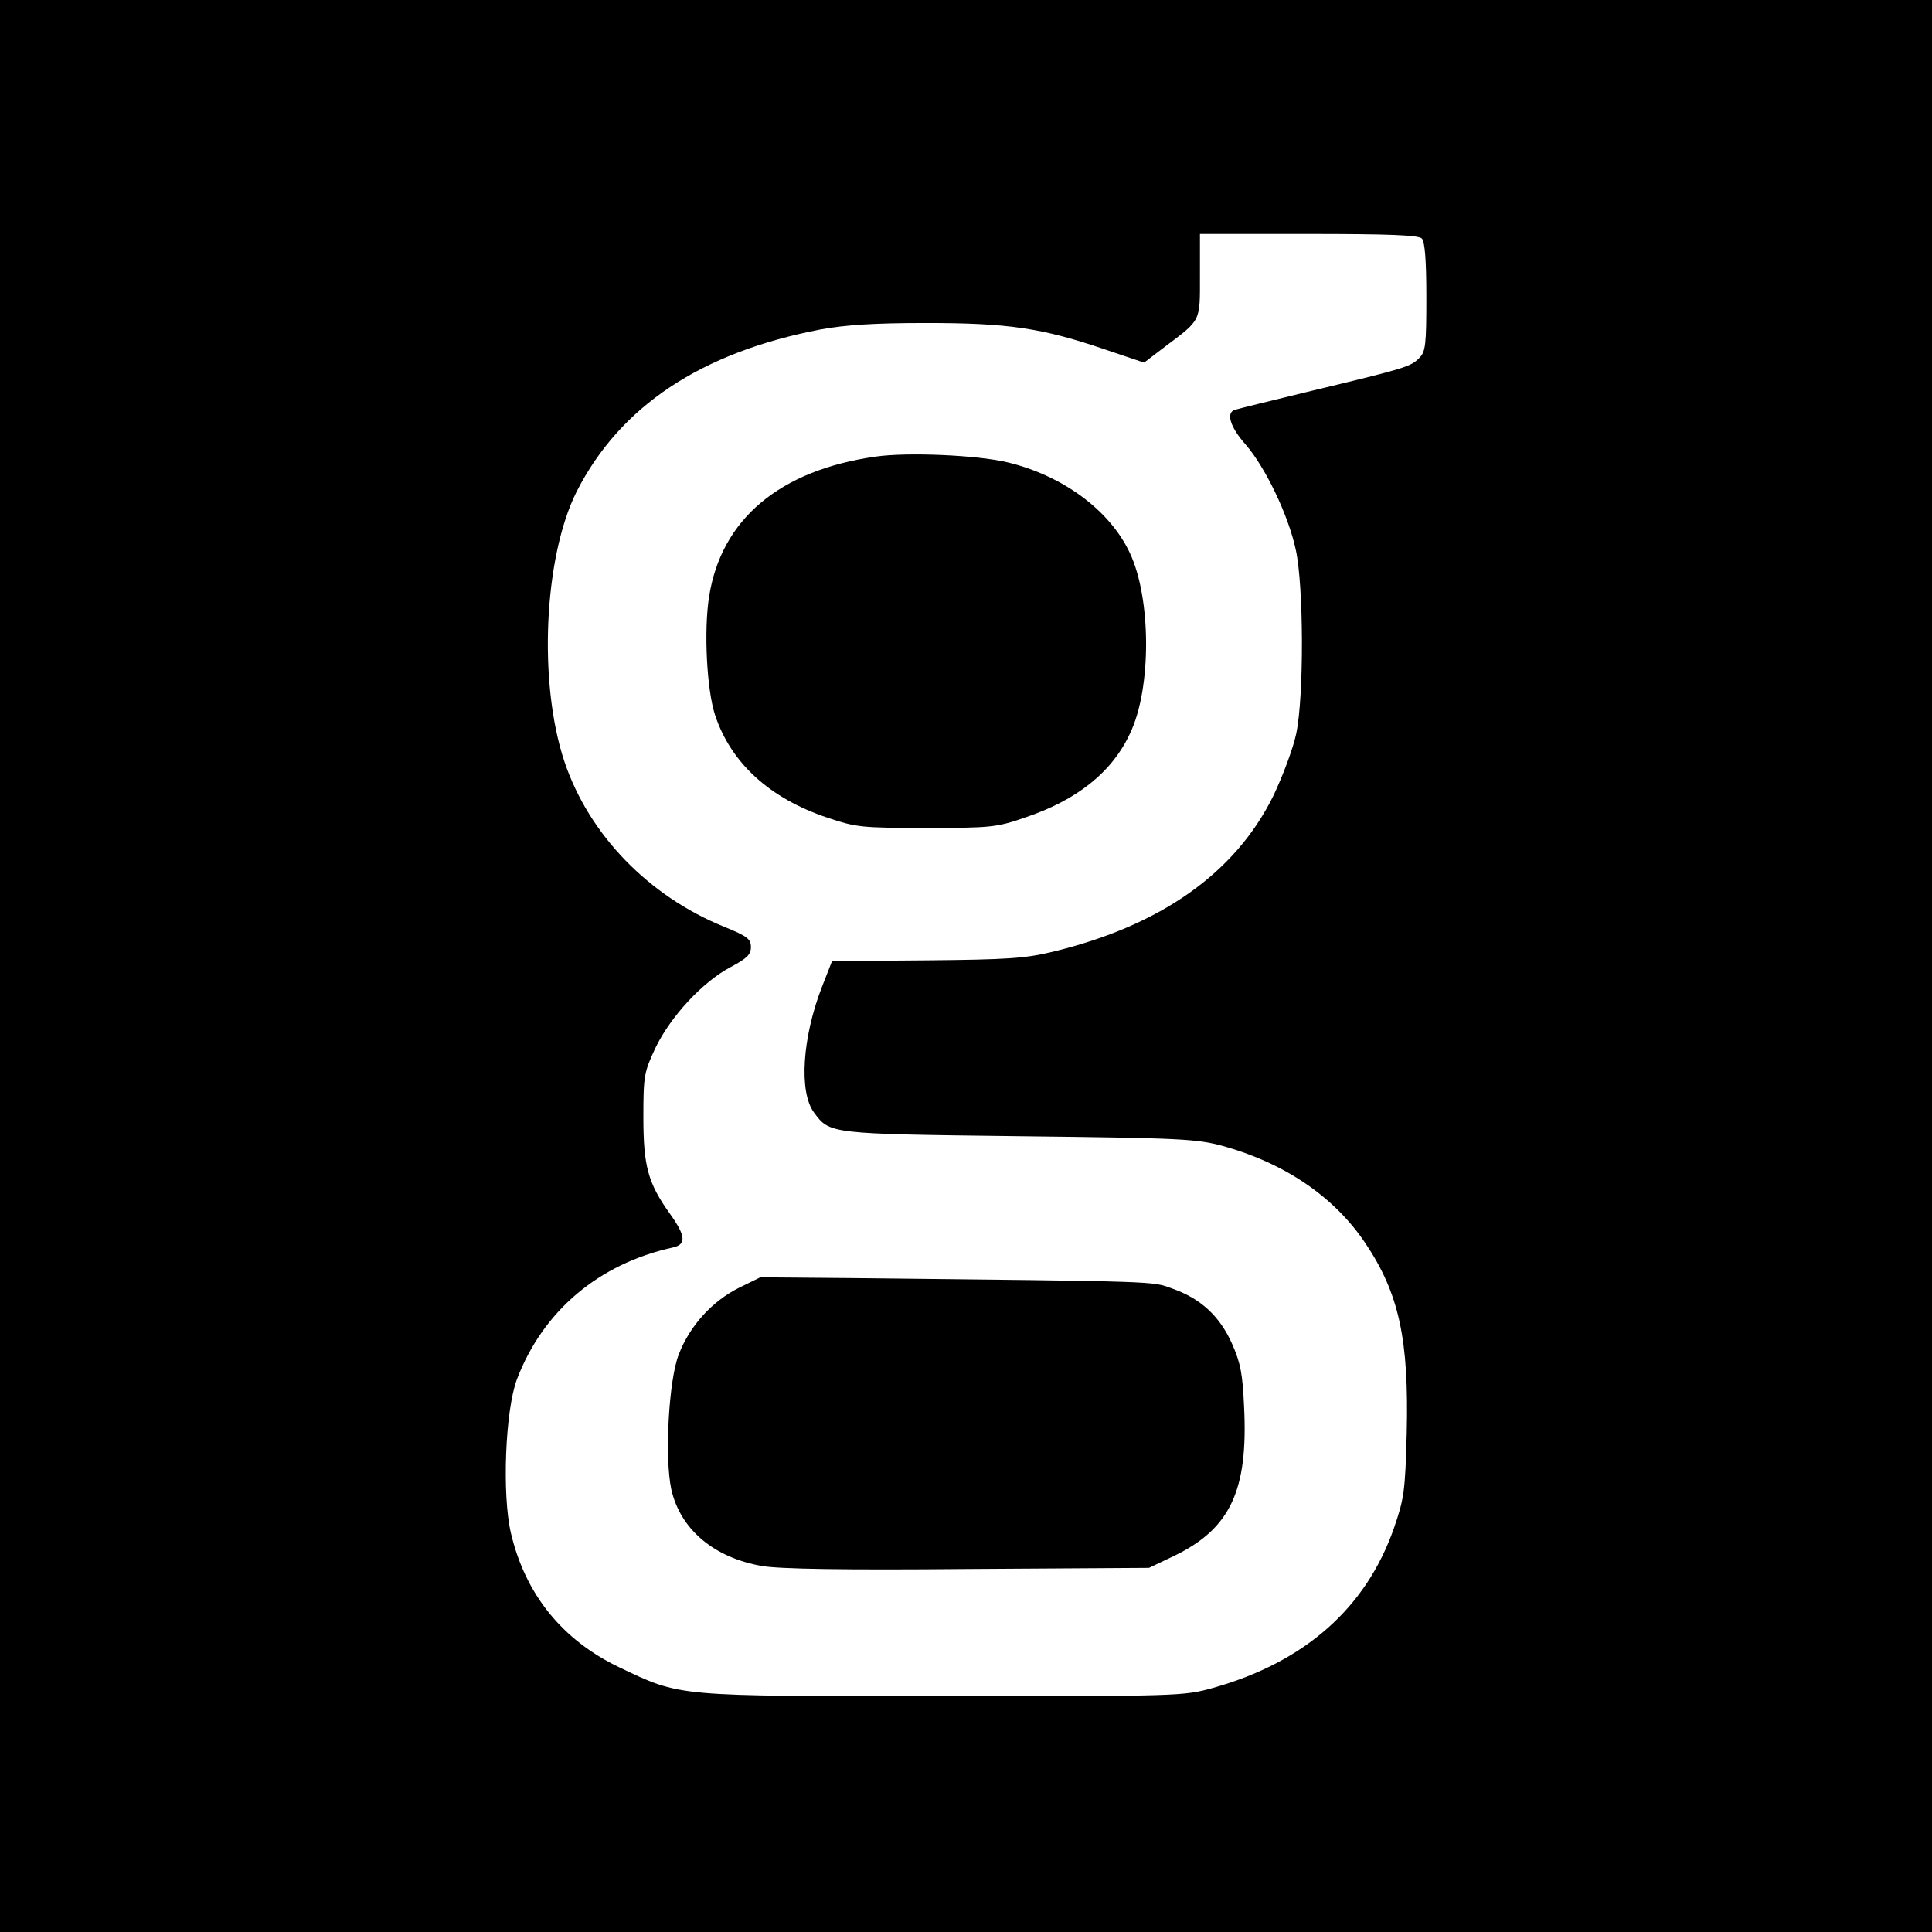
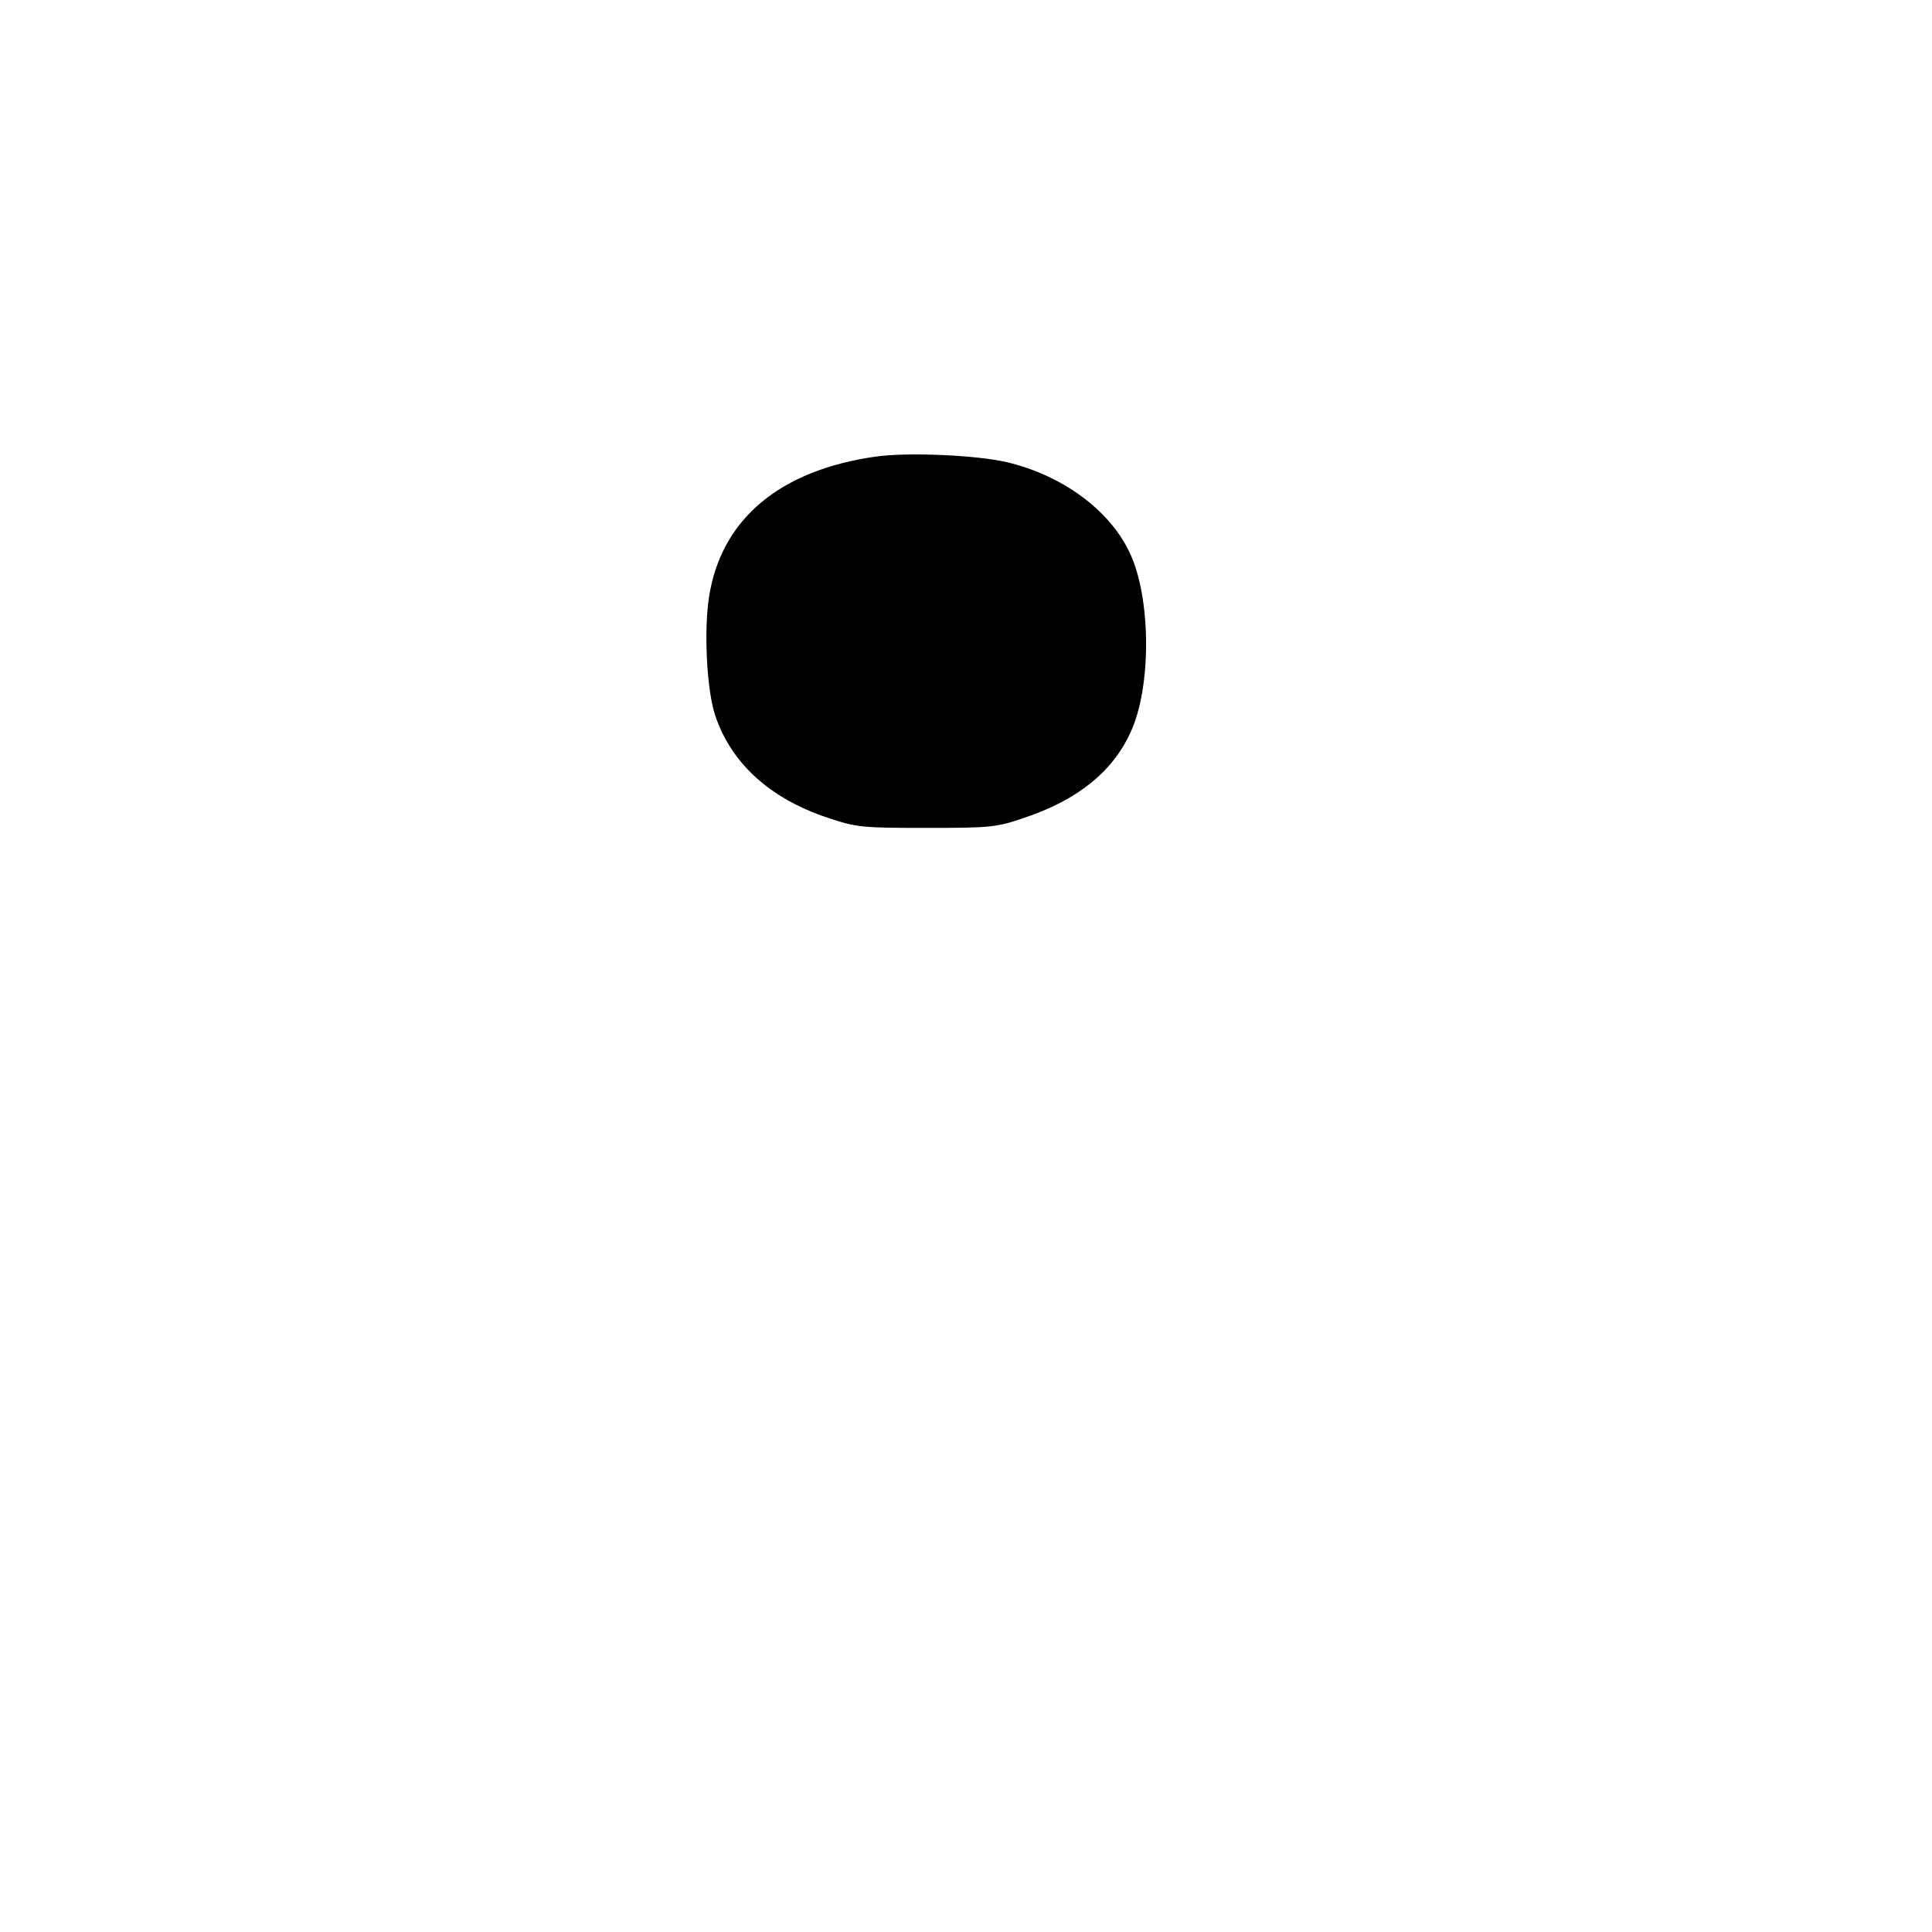
<svg xmlns="http://www.w3.org/2000/svg" version="1.0" width="512pt" height="512pt" viewBox="0 0 512 512" preserveAspectRatio="xMidYMid meet">
  <g transform="translate(0,512) scale(0.1,-0.1)" fill="#000000" stroke="none">
-     <path d="M0 2560 l0 -2560 2560 0 2560 0 0 2560 0 2560 -2560 0 -2560 0 0 -2560z m3768 1928 c8 -8 12 -57 12 -155 0 -128 -2 -145 -19 -162 -23 -23 -36 -27 -286 -87 -104 -25 -196 -48 -202 -50 -25 -7 -13 -46 28 -92 52 -60 113 -186 133 -279 21 -95 22 -389 1 -488 -8 -38 -36 -113 -61 -165 -101 -204 -298 -343 -583 -412 -74 -18 -122 -21 -336 -23 l-250 -2 -27 -69 c-52 -134 -61 -278 -21 -332 42 -57 39 -57 543 -63 432 -5 470 -7 541 -26 165 -46 295 -135 377 -257 90 -134 116 -256 110 -504 -4 -154 -7 -174 -34 -252 -74 -212 -237 -355 -479 -423 -79 -22 -88 -22 -715 -22 -715 0 -694 -2 -860 77 -150 72 -248 193 -286 355 -24 102 -15 326 16 408 69 181 217 306 413 349 36 8 35 30 -8 90 -58 81 -70 126 -70 256 0 109 2 119 32 183 40 83 125 175 199 214 43 23 54 33 54 53 0 22 -10 29 -71 54 -200 81 -358 244 -423 437 -70 209 -55 542 32 716 115 226 329 369 647 430 66 12 141 17 280 17 216 0 306 -13 473 -70 l104 -35 55 42 c97 73 93 65 93 189 l0 110 288 0 c211 0 291 -3 300 -12z" />
    <path d="M2321 3910 c-255 -36 -410 -166 -442 -372 -14 -90 -6 -246 16 -313 42 -127 145 -221 298 -272 77 -26 92 -27 262 -27 169 0 185 1 260 27 138 46 232 120 280 224 57 119 56 358 -1 478 -53 113 -178 205 -325 240 -80 19 -264 27 -348 15z" />
-     <path d="M1958 1707 c-70 -35 -130 -100 -159 -176 -27 -68 -38 -274 -20 -358 24 -106 113 -181 240 -203 45 -8 218 -11 546 -8 l480 3 65 31 c150 72 198 173 187 395 -4 88 -9 116 -32 168 -33 74 -84 120 -158 146 -55 20 -21 19 -857 28 l-235 2 -57 -28z" />
  </g>
</svg>